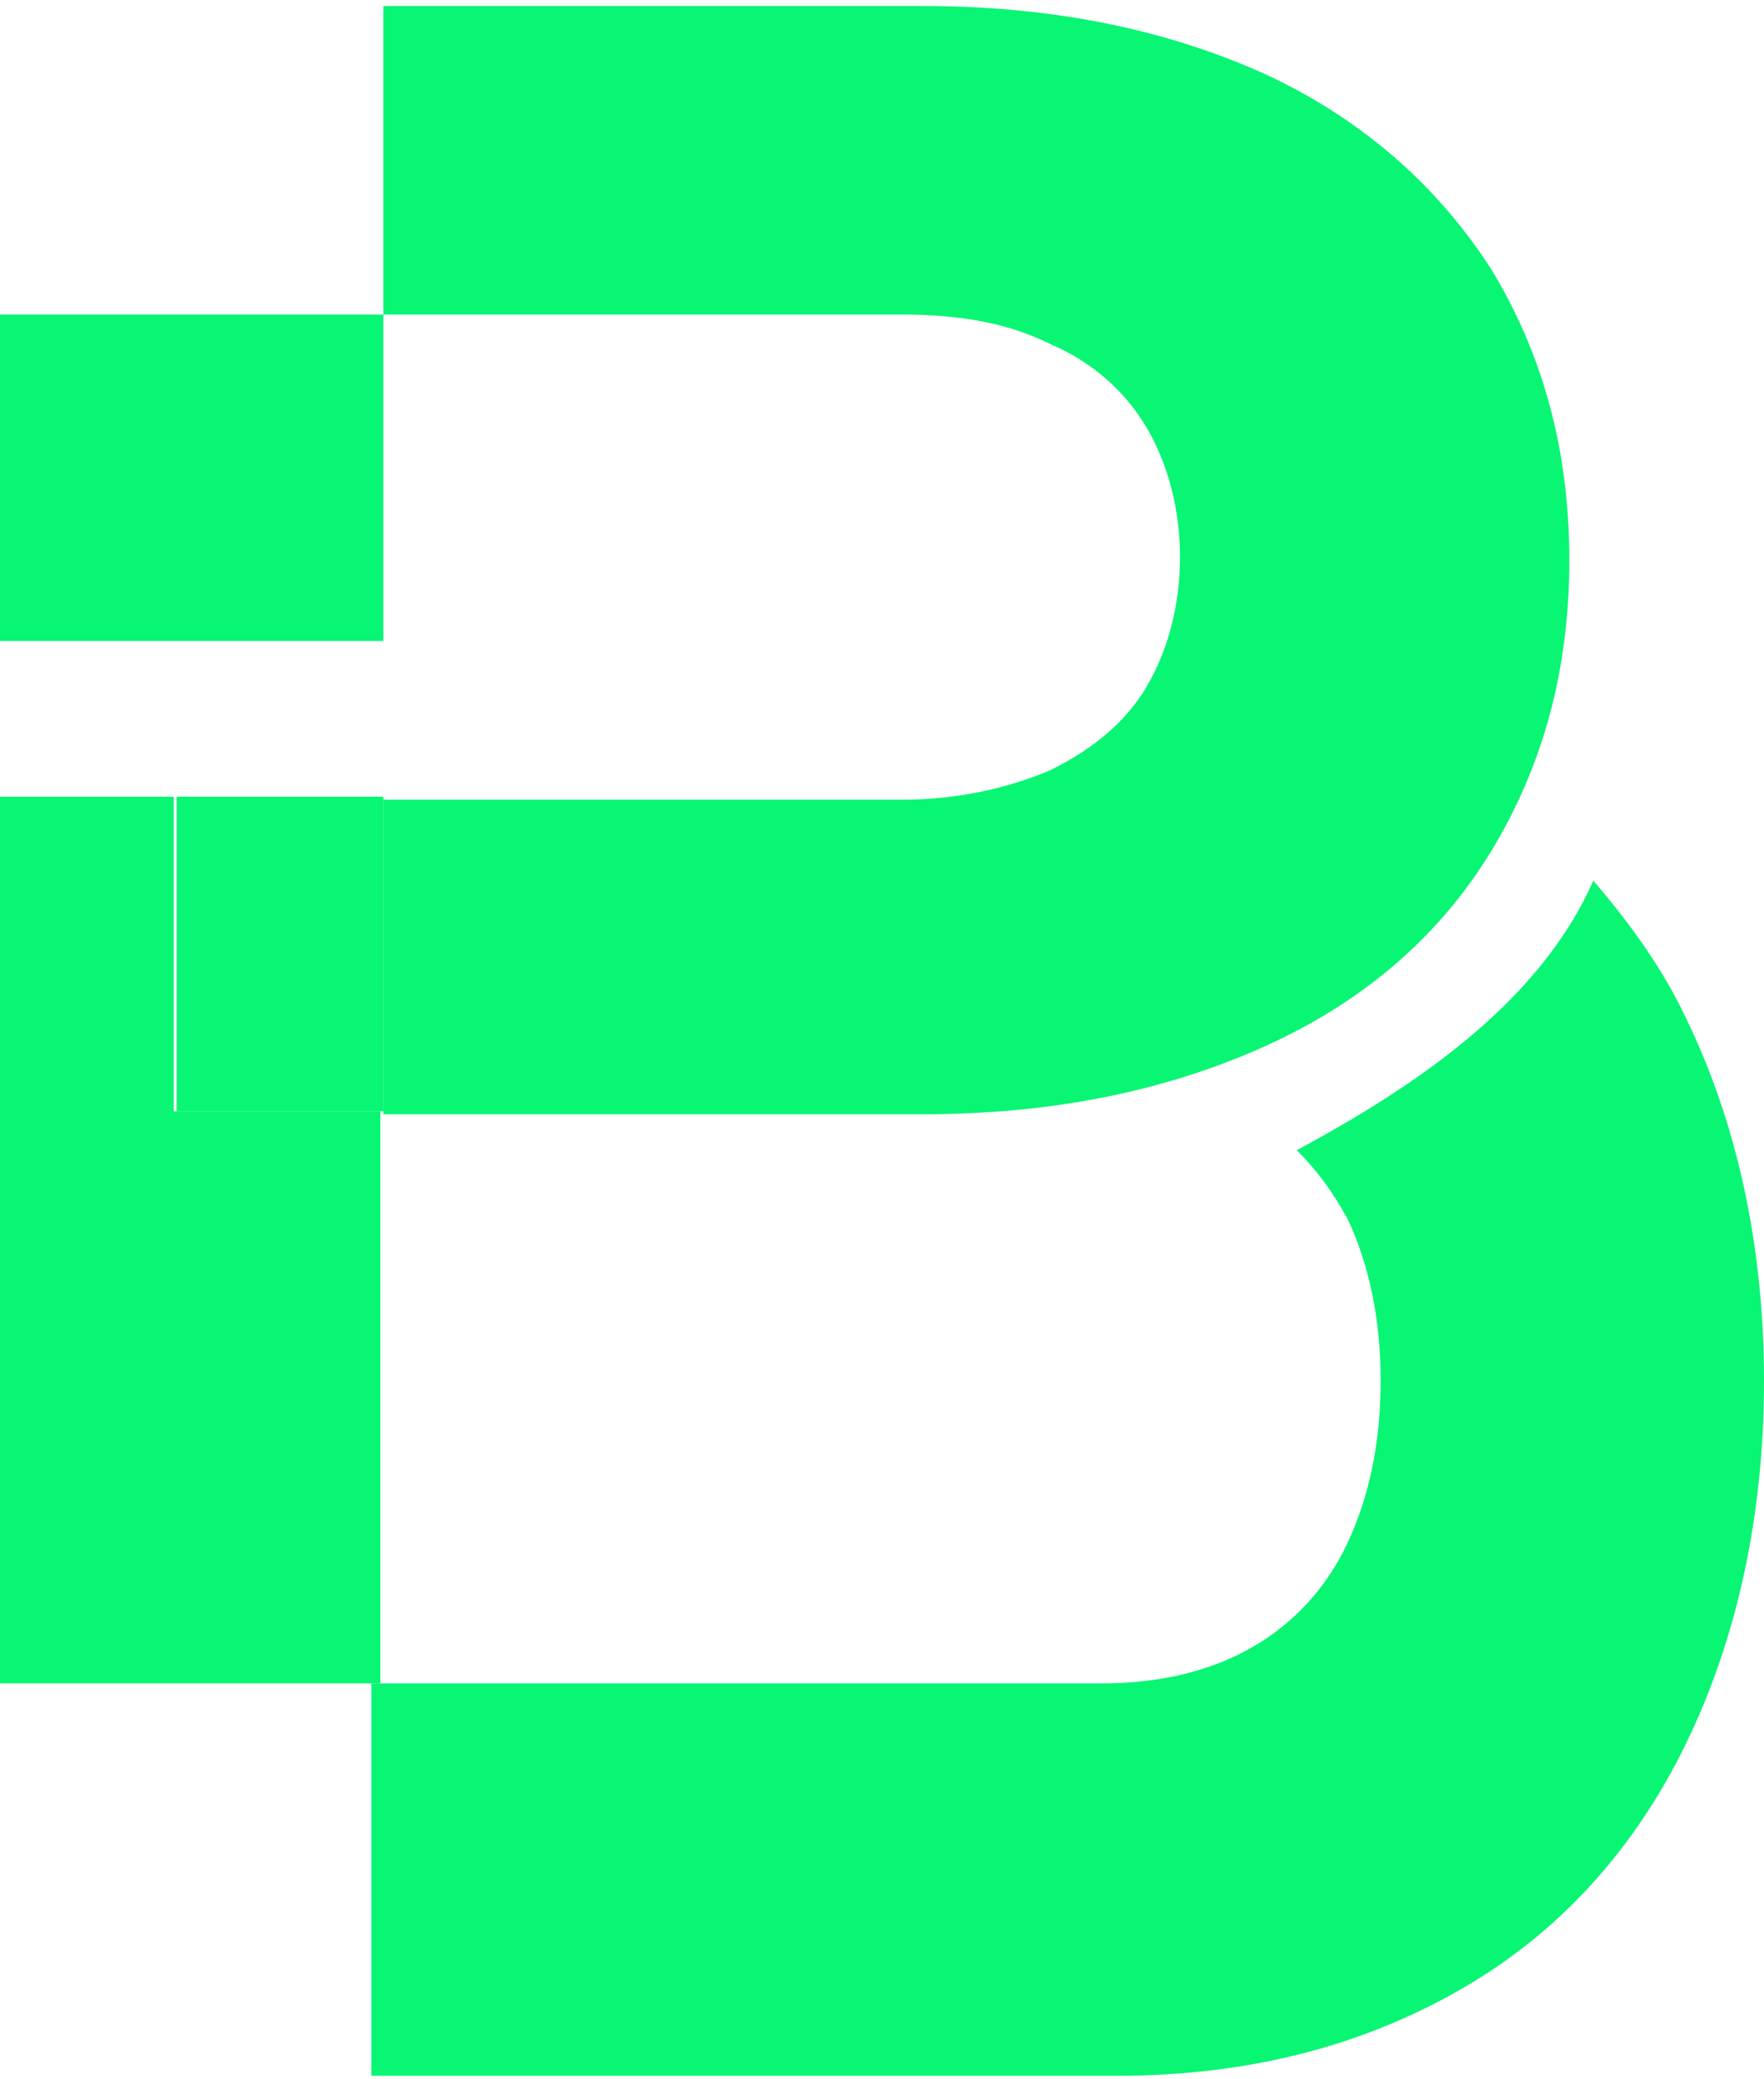
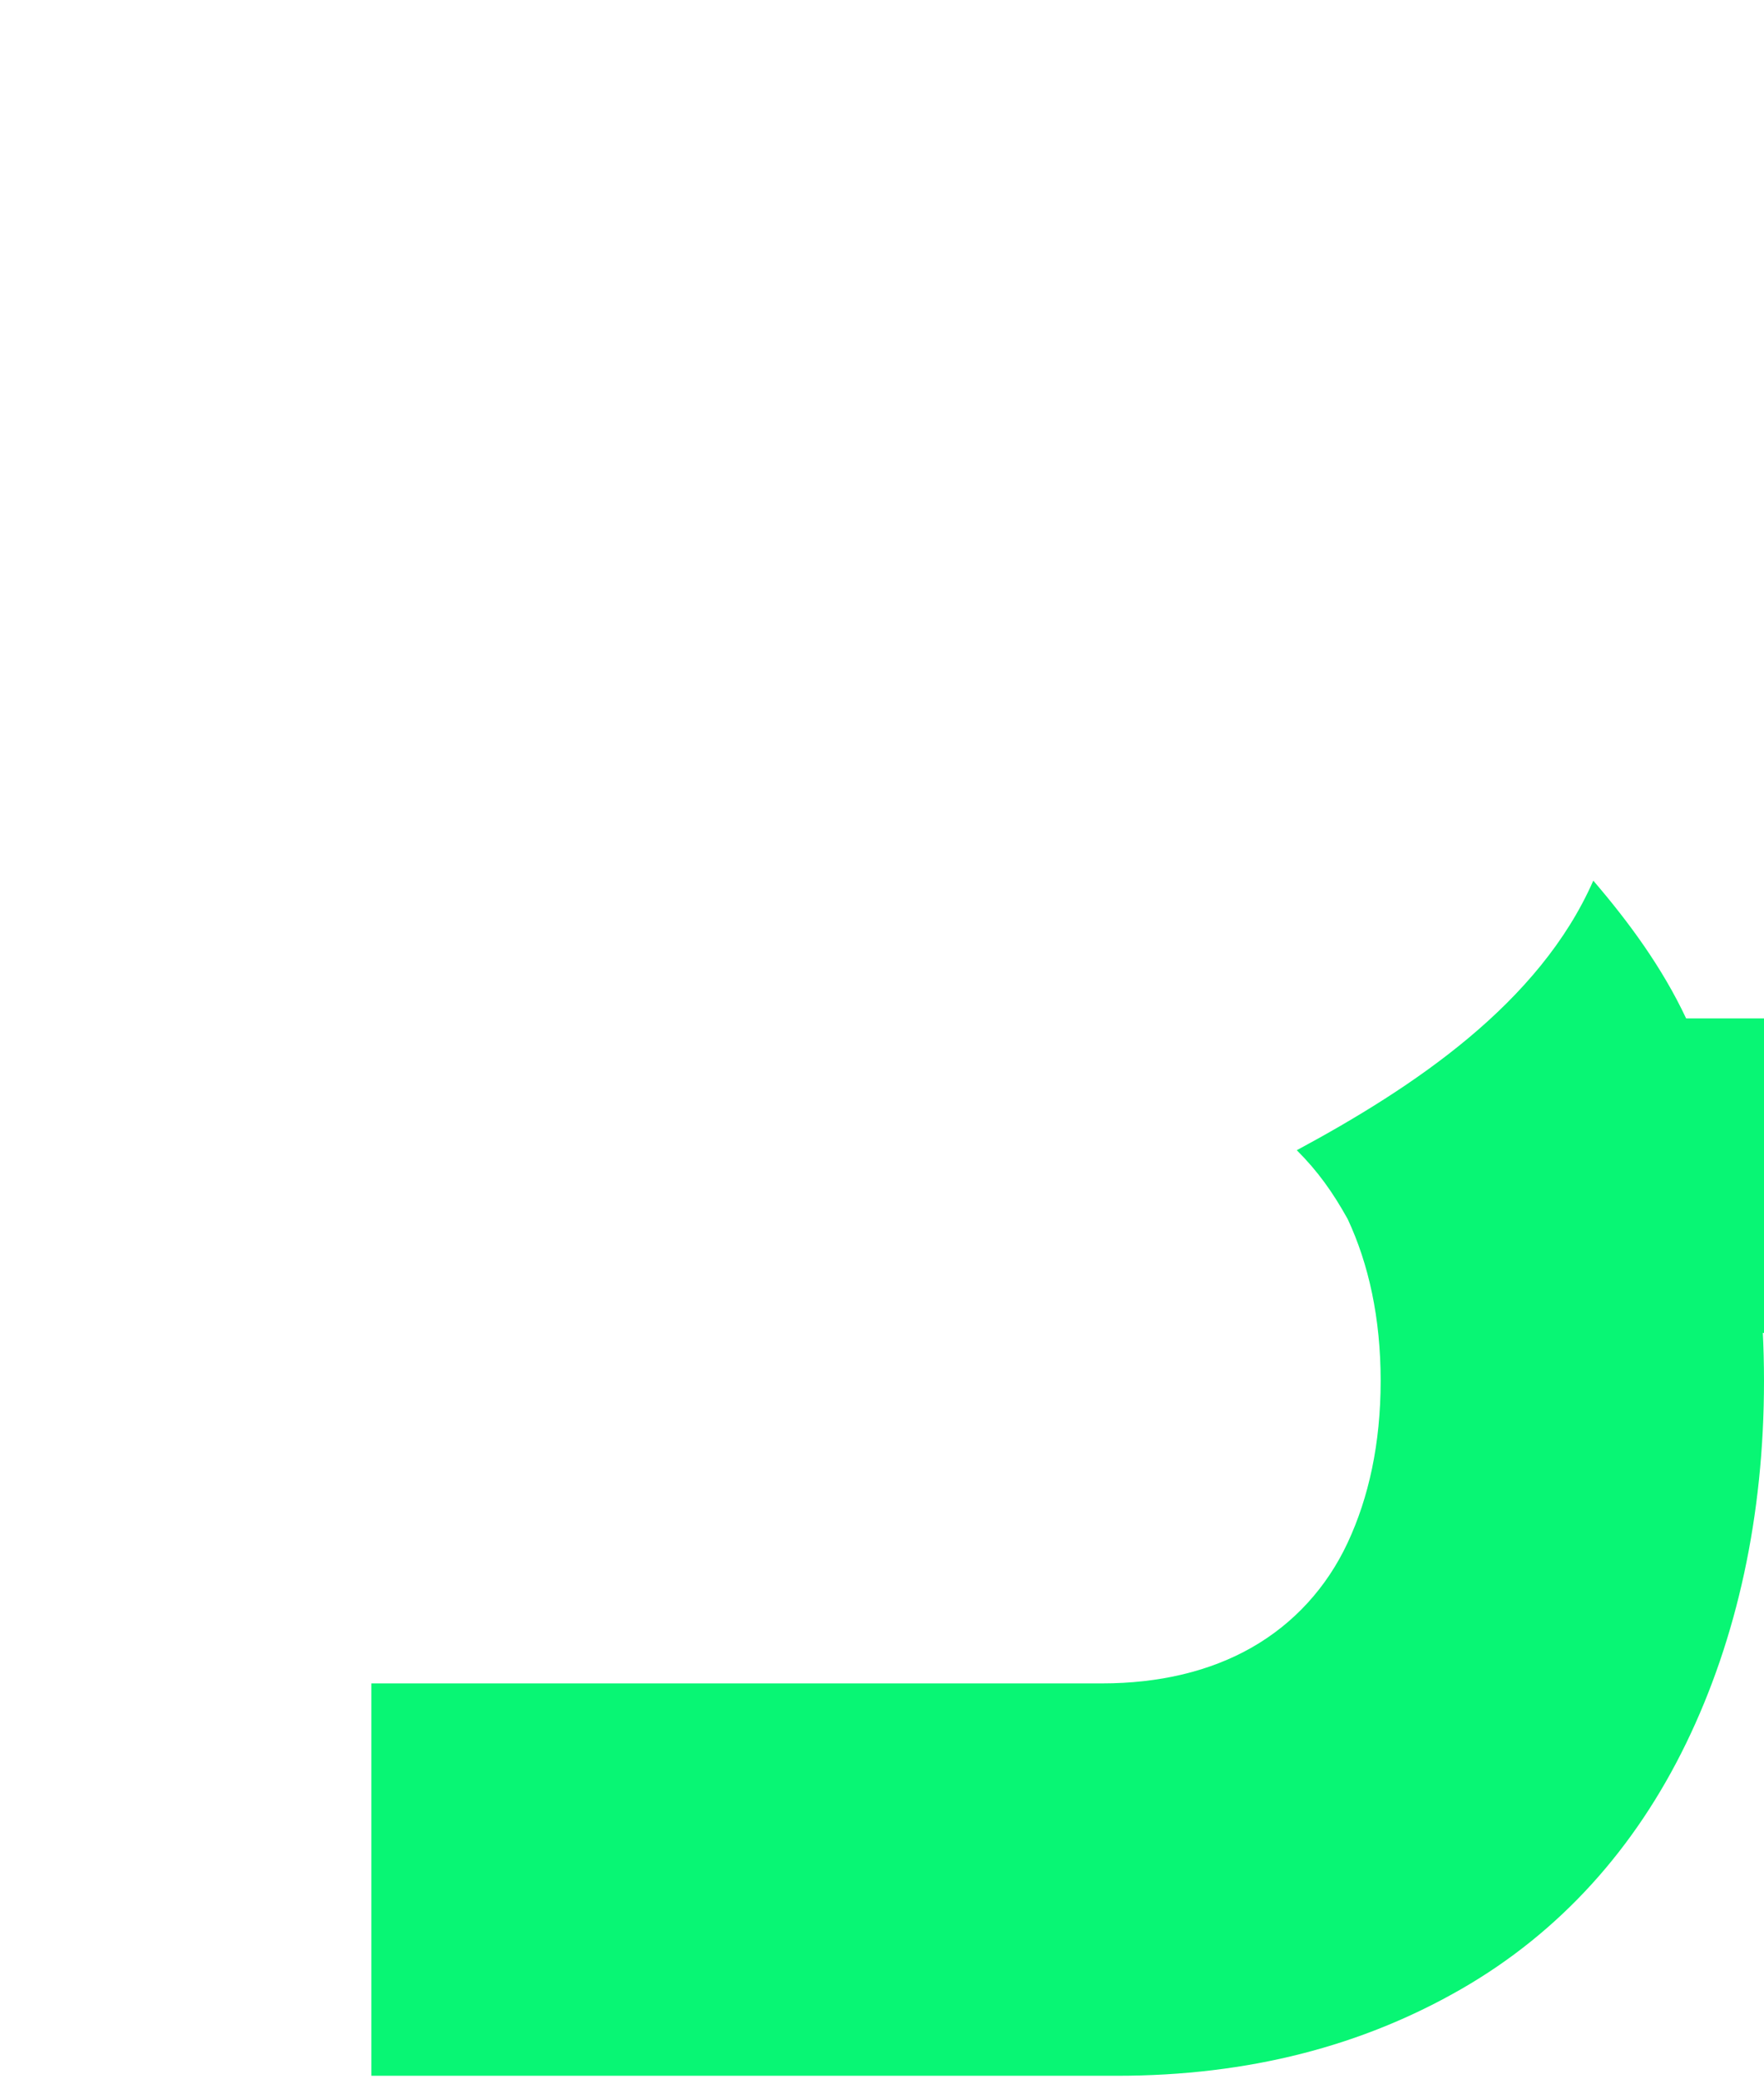
<svg xmlns="http://www.w3.org/2000/svg" version="1.1" width="58.9" height="69.4">
  <svg id="SvgjsSvg1000" data-name="Layer 1" version="1.1" viewBox="0 0 58.9 69.4">
    <defs>
      <style>
      .cls-1 {
        fill: #08f674;
        stroke-width: 0px;
      }
    </style>
    </defs>
-     <path class="cls-1" d="M56.3,34c-.8-1.7-1.9-3.2-3.1-4.6-1.8,4.1-6,6.9-9.9,9,.7.7,1.2,1.4,1.7,2.3.7,1.5,1.1,3.3,1.1,5.4s-.4,3.9-1.1,5.4c-.7,1.5-1.8,2.7-3.2,3.5-1.4.8-3.1,1.2-5,1.2H12.4v13.1h24.9c4.4,0,8.2-1,11.5-2.9,3.3-1.9,5.8-4.7,7.5-8.2,1.7-3.5,2.6-7.6,2.6-12.1s-.9-8.6-2.6-12.1h0s0,0,0,0ZM5.9,26.6h0s6.9,0,6.9,0h-6.9v10.5h6.9v-10.5h-6.9,0Z" />
-     <path class="cls-1" d="M5.9,26.6H0v29.6h12.7v-19.1h-6.9v-10.5h0ZM12.8,10.5h17.3c2,0,3.6.3,5,1,1.4.6,2.5,1.6,3.2,2.8.7,1.2,1.1,2.7,1.1,4.3s-.4,3.1-1.1,4.3c-.7,1.2-1.8,2.1-3.2,2.8-1.4.6-3.1,1-5,1H12.8v10.5h18c4.4,0,8.2-.8,11.5-2.3,3.3-1.5,5.8-3.7,7.5-6.5,1.7-2.8,2.6-6,2.6-9.7s-.9-6.9-2.6-9.7c-1.8-2.8-4.3-5-7.5-6.5-3.3-1.5-7.1-2.3-11.5-2.3H12.8v10.5h0ZM0,26.6h5.8s6.9,0,6.9,0M12.8,10.5H0v10.9h12.8v-10.9h0Z" />
+     <path class="cls-1" d="M56.3,34c-.8-1.7-1.9-3.2-3.1-4.6-1.8,4.1-6,6.9-9.9,9,.7.7,1.2,1.4,1.7,2.3.7,1.5,1.1,3.3,1.1,5.4s-.4,3.9-1.1,5.4c-.7,1.5-1.8,2.7-3.2,3.5-1.4.8-3.1,1.2-5,1.2H12.4v13.1h24.9c4.4,0,8.2-1,11.5-2.9,3.3-1.9,5.8-4.7,7.5-8.2,1.7-3.5,2.6-7.6,2.6-12.1s-.9-8.6-2.6-12.1h0s0,0,0,0Zh0s6.9,0,6.9,0h-6.9v10.5h6.9v-10.5h-6.9,0Z" />
  </svg>
  <style>@media (prefers-color-scheme: light) { :root { filter: none; } }
</style>
</svg>